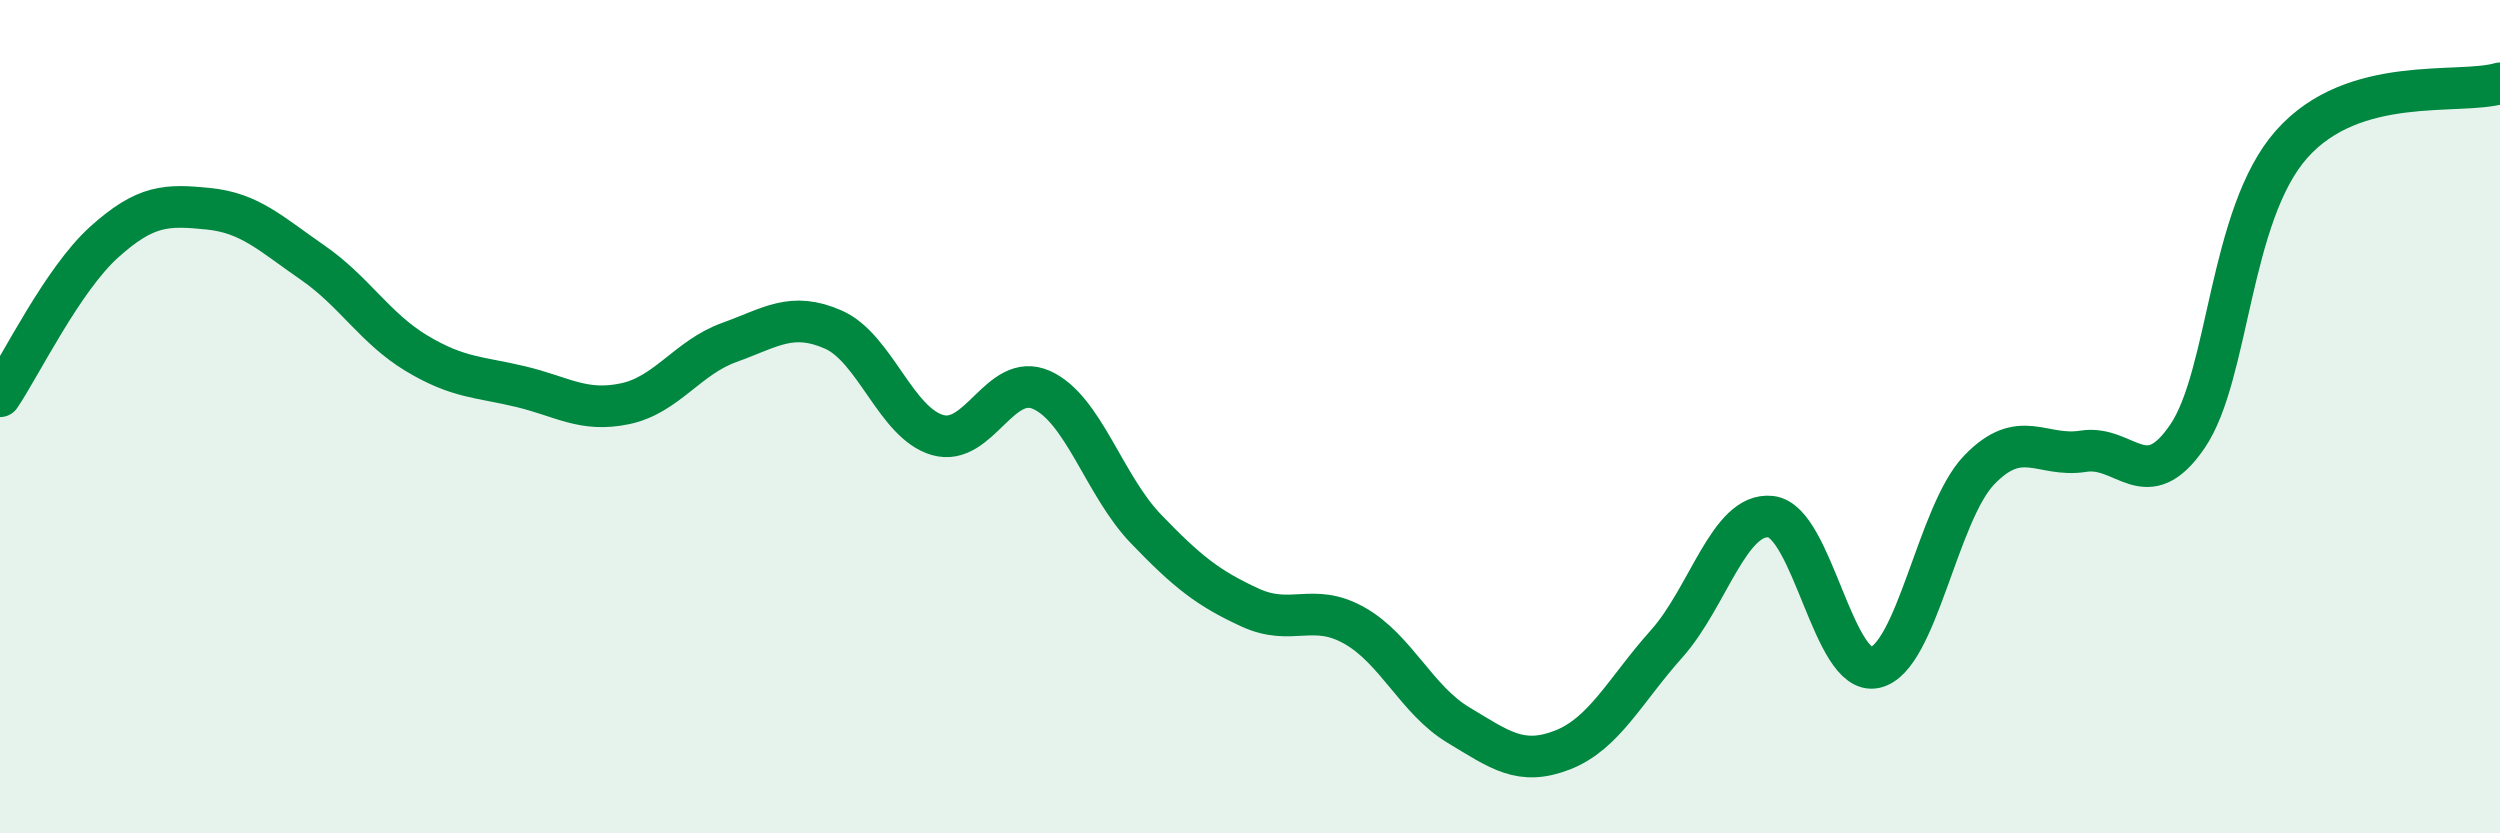
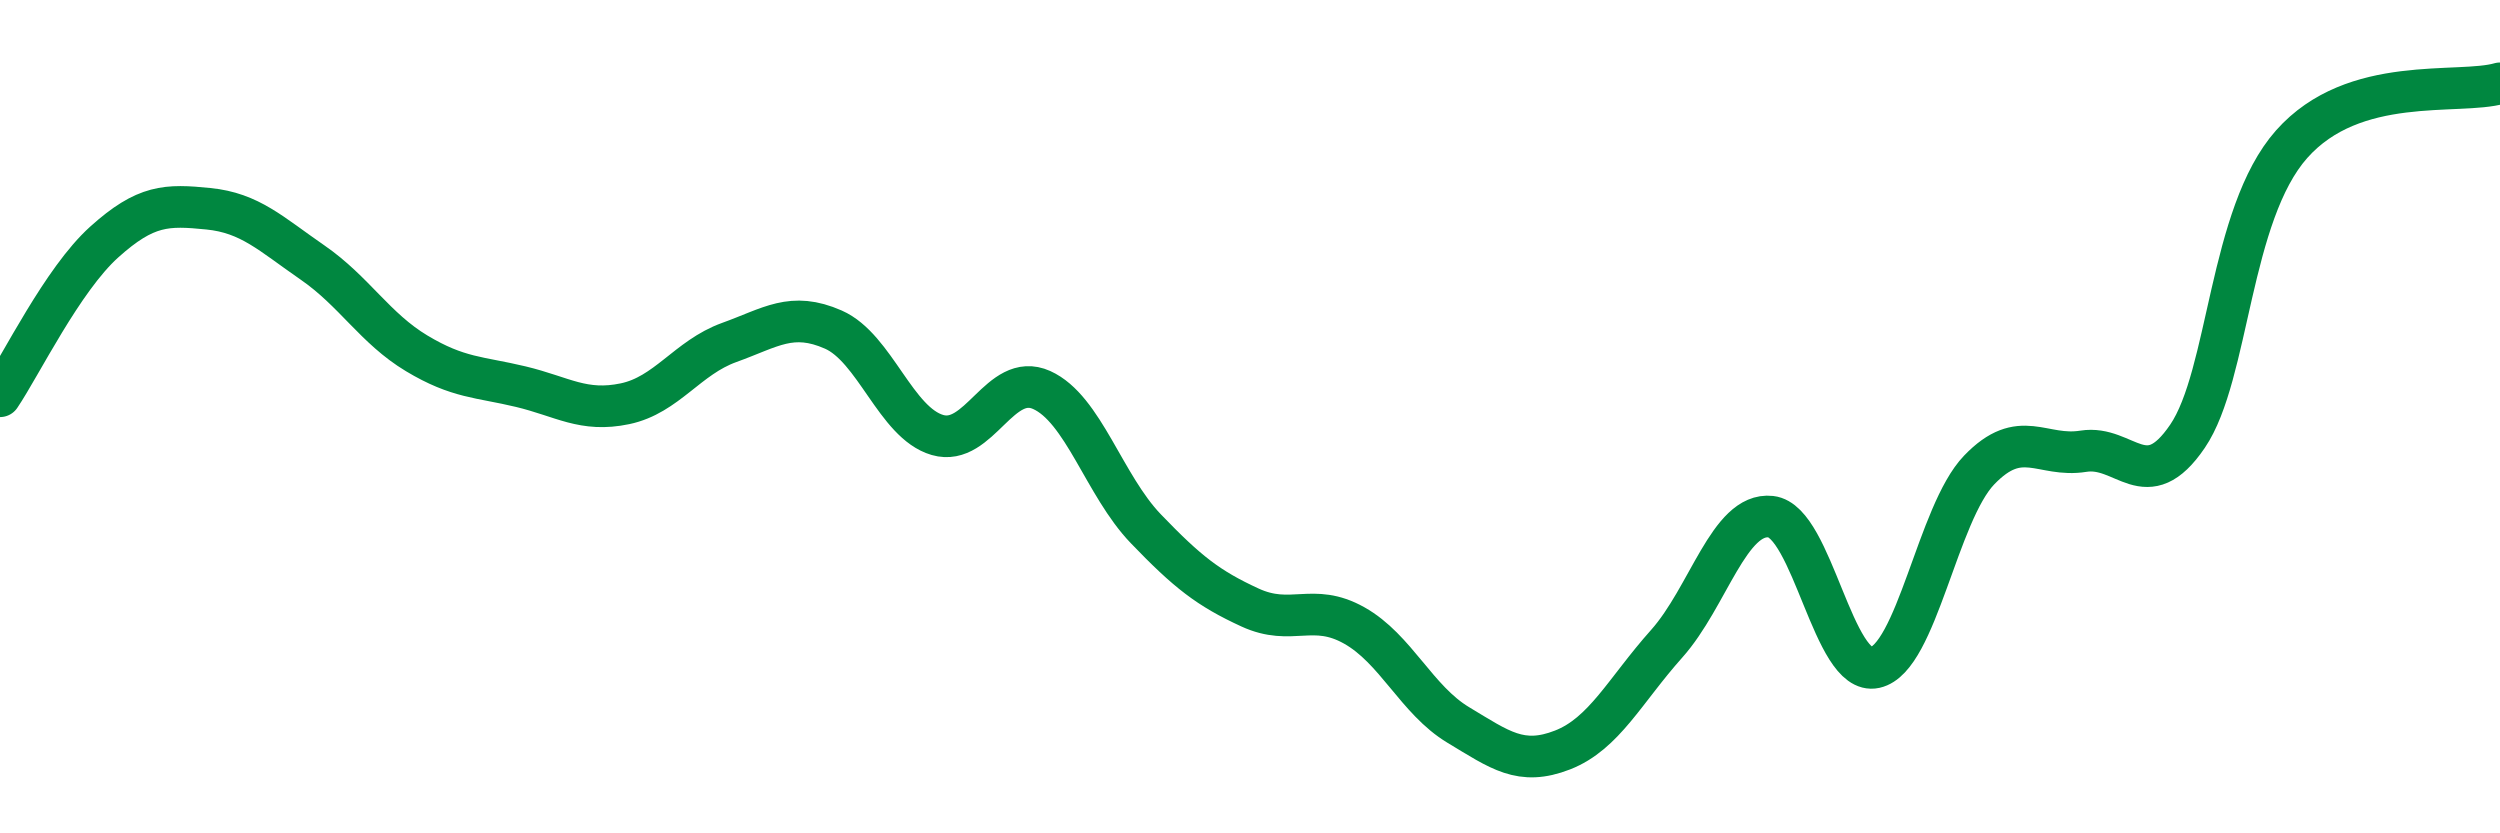
<svg xmlns="http://www.w3.org/2000/svg" width="60" height="20" viewBox="0 0 60 20">
-   <path d="M 0,9.51 C 0.5,8.77 1.5,6.71 2.5,5.81 C 3.5,4.91 4,4.91 5,5.01 C 6,5.11 6.5,5.61 7.5,6.3 C 8.5,6.99 9,7.88 10,8.48 C 11,9.08 11.5,9.04 12.5,9.28 C 13.5,9.52 14,9.9 15,9.69 C 16,9.48 16.5,8.58 17.5,8.22 C 18.5,7.86 19,7.47 20,7.91 C 21,8.35 21.5,10.15 22.5,10.44 C 23.5,10.73 24,8.91 25,9.36 C 26,9.81 26.5,11.65 27.5,12.69 C 28.5,13.73 29,14.12 30,14.58 C 31,15.04 31.5,14.45 32.5,15.01 C 33.5,15.57 34,16.8 35,17.4 C 36,18 36.5,18.39 37.5,18 C 38.5,17.61 39,16.57 40,15.45 C 41,14.33 41.5,12.29 42.5,12.4 C 43.5,12.51 44,16.24 45,16.02 C 46,15.8 46.5,12.32 47.5,11.28 C 48.5,10.24 49,10.99 50,10.83 C 51,10.67 51.5,11.94 52.5,10.47 C 53.5,9 53.5,5.15 55,3.46 C 56.5,1.77 59,2.29 60,2L60 20L0 20Z" fill="#008740" opacity="0.1" stroke-linecap="round" stroke-linejoin="round" />
  <path d="M 0,9.51 C 0.5,8.77 1.5,6.71 2.5,5.81 C 3.5,4.91 4,4.91 5,5.01 C 6,5.11 6.5,5.61 7.5,6.3 C 8.5,6.99 9,7.88 10,8.48 C 11,9.08 11.5,9.04 12.5,9.28 C 13.5,9.52 14,9.9 15,9.69 C 16,9.48 16.5,8.58 17.5,8.22 C 18.5,7.86 19,7.47 20,7.91 C 21,8.35 21.5,10.15 22.5,10.44 C 23.5,10.73 24,8.91 25,9.36 C 26,9.81 26.5,11.65 27.5,12.69 C 28.5,13.73 29,14.12 30,14.58 C 31,15.04 31.5,14.45 32.5,15.01 C 33.5,15.57 34,16.8 35,17.4 C 36,18 36.5,18.39 37.5,18 C 38.5,17.61 39,16.57 40,15.45 C 41,14.33 41.5,12.29 42.5,12.4 C 43.5,12.51 44,16.24 45,16.02 C 46,15.8 46.5,12.32 47.5,11.28 C 48.5,10.24 49,10.99 50,10.83 C 51,10.67 51.5,11.94 52.5,10.47 C 53.5,9 53.5,5.15 55,3.46 C 56.5,1.77 59,2.29 60,2" stroke="#008740" stroke-width="1" fill="none" stroke-linecap="round" stroke-linejoin="round" />
</svg>